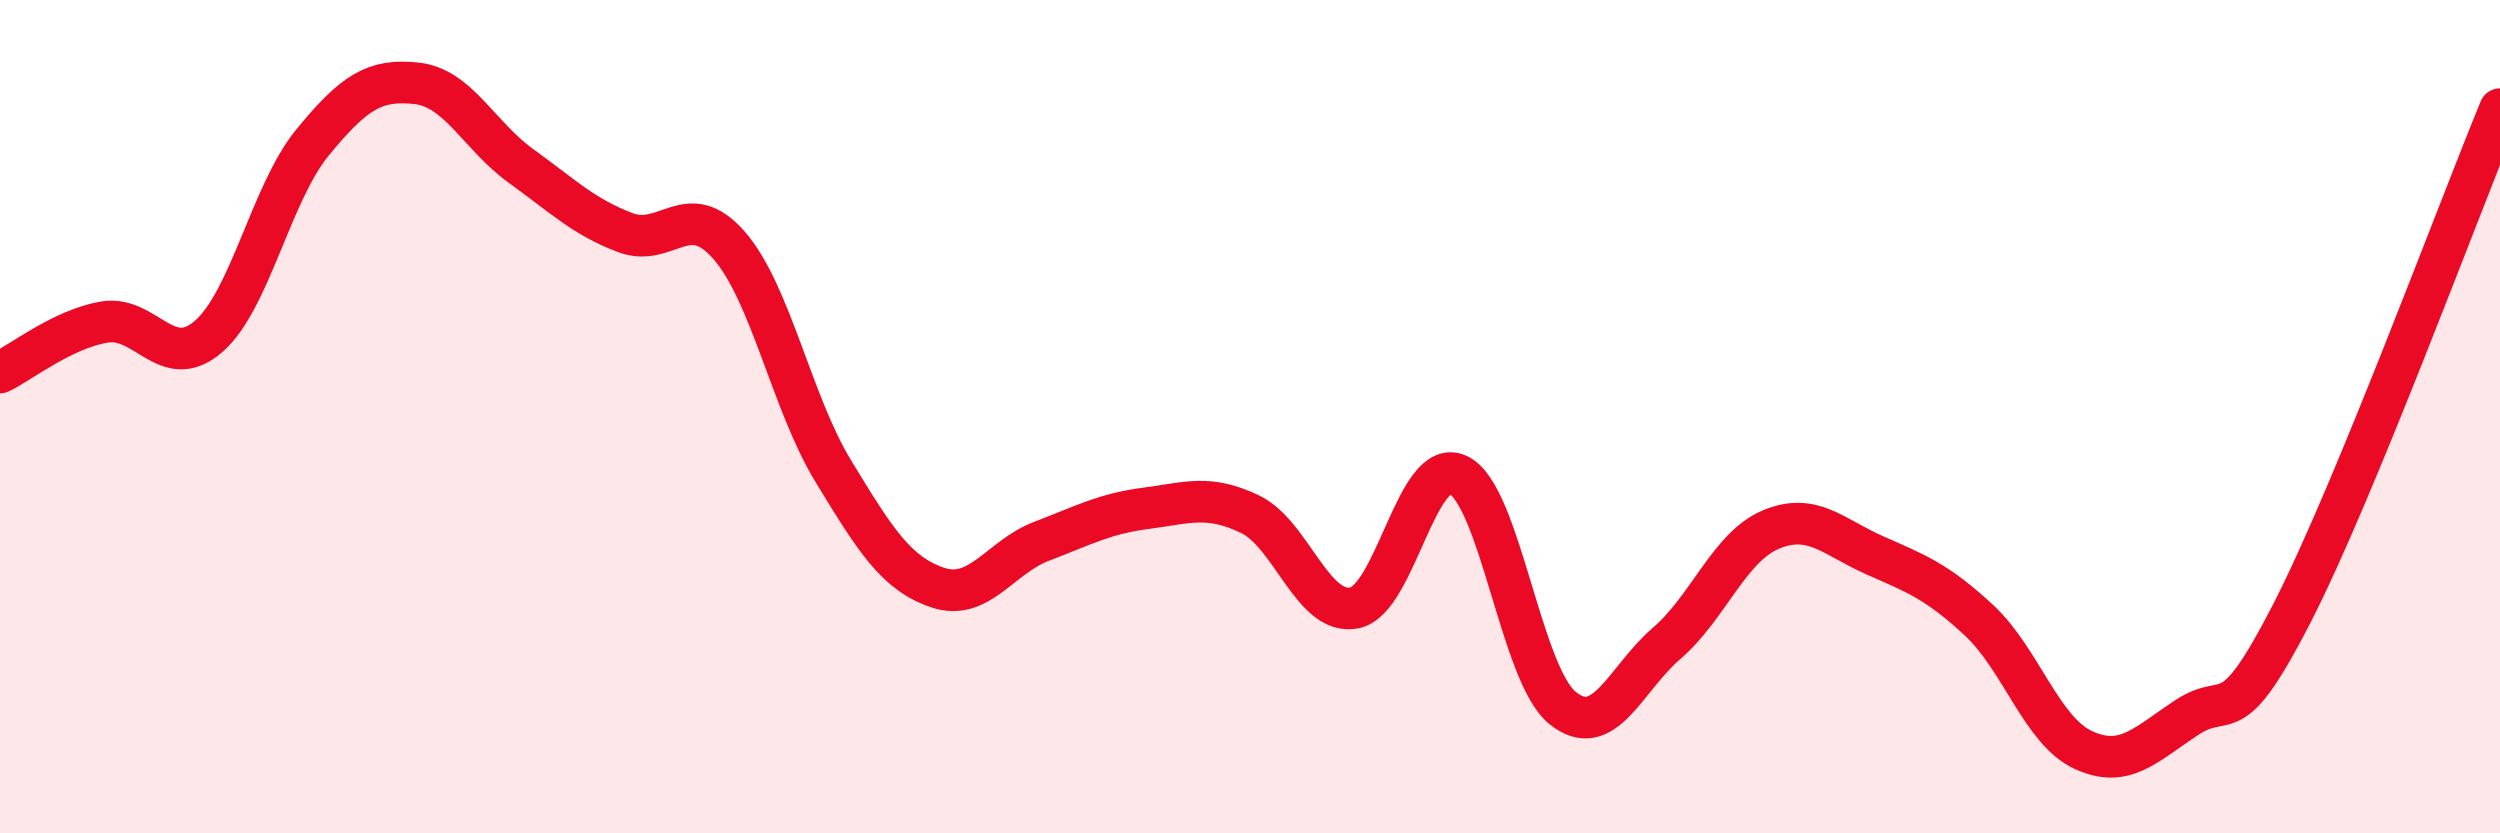
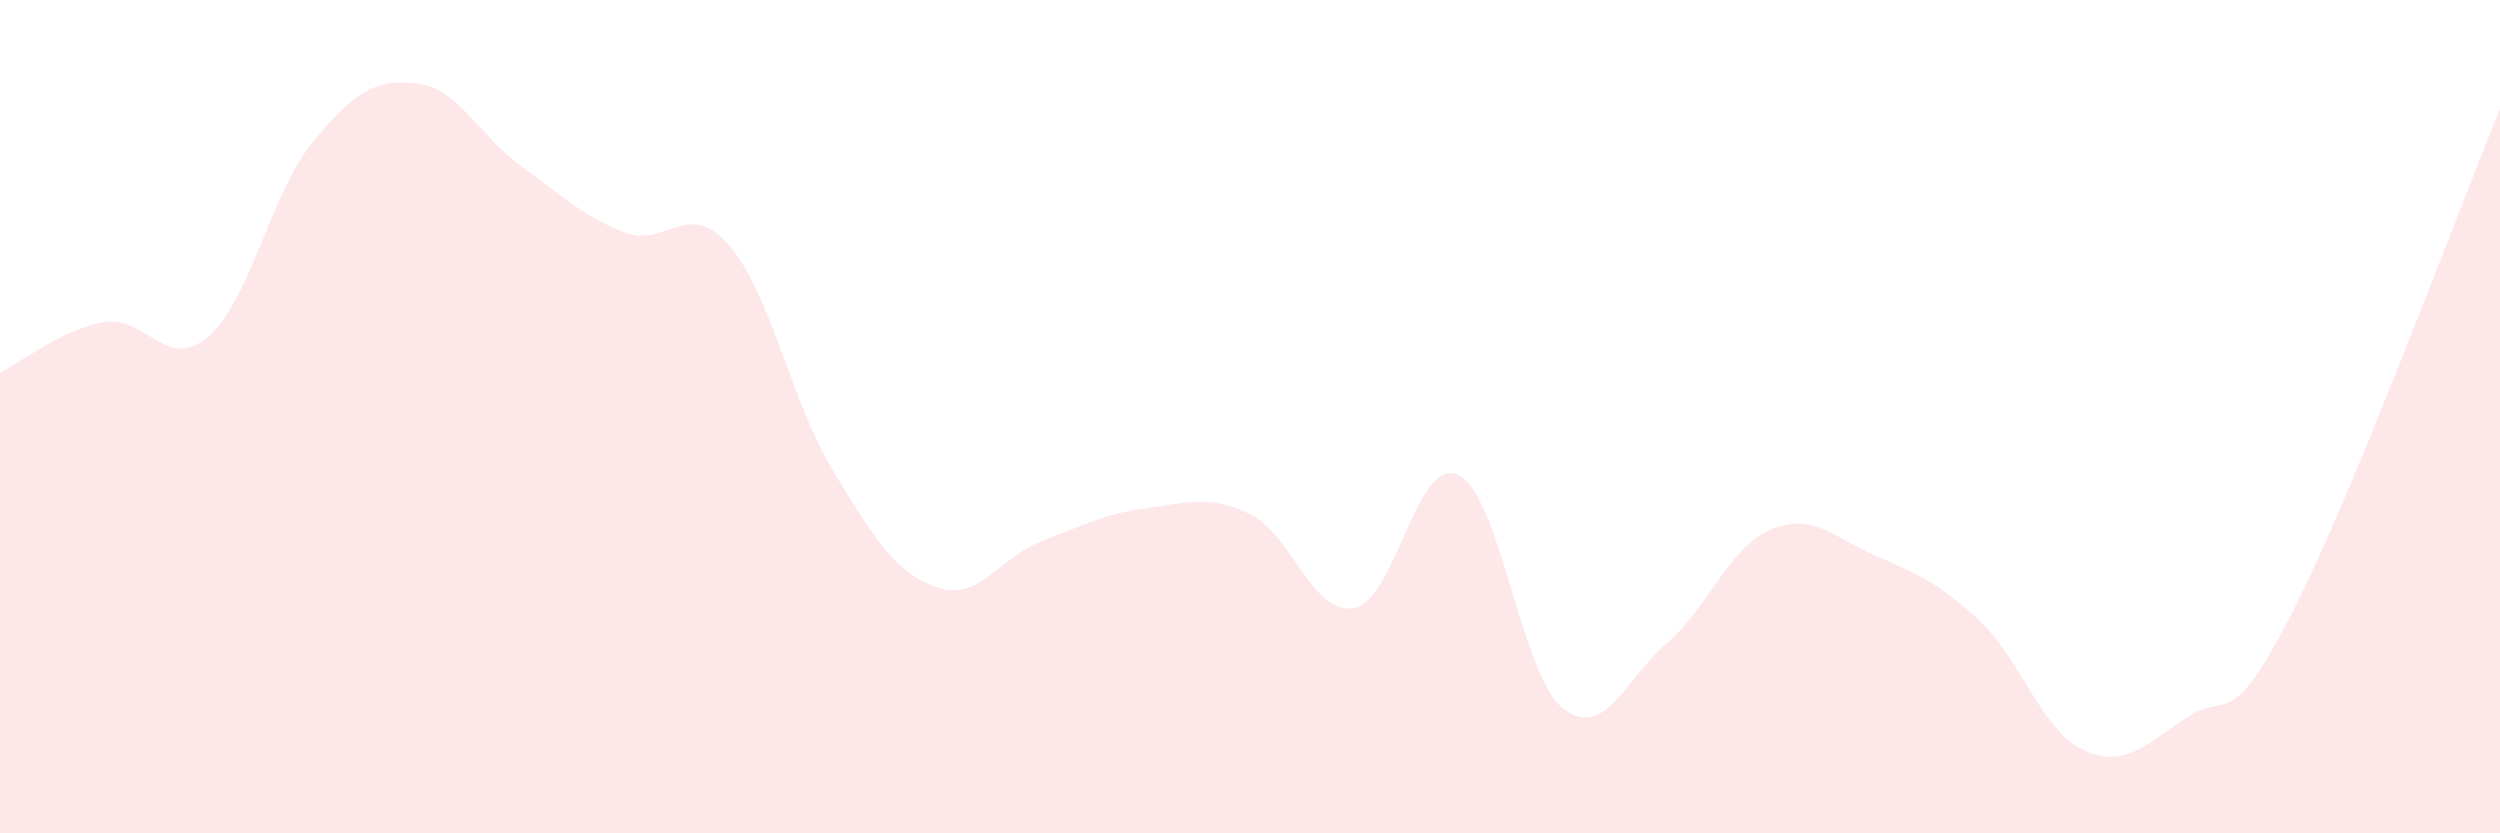
<svg xmlns="http://www.w3.org/2000/svg" width="60" height="20" viewBox="0 0 60 20">
  <path d="M 0,8.94 C 0.5,8.7 1.5,7.9 2.5,7.73 C 3.5,7.56 4,8.94 5,8.08 C 6,7.22 6.5,4.64 7.5,3.42 C 8.5,2.2 9,1.89 10,2 C 11,2.11 11.5,3.26 12.5,3.98 C 13.5,4.7 14,5.2 15,5.58 C 16,5.96 16.5,4.74 17.5,5.89 C 18.5,7.04 19,9.67 20,11.31 C 21,12.95 21.5,13.76 22.5,14.1 C 23.5,14.44 24,13.37 25,12.99 C 26,12.61 26.5,12.33 27.5,12.2 C 28.5,12.07 29,11.86 30,12.34 C 31,12.82 31.5,14.78 32.5,14.59 C 33.5,14.4 34,10.92 35,11.4 C 36,11.88 36.5,16.18 37.5,16.99 C 38.5,17.8 39,16.3 40,15.44 C 41,14.58 41.5,13.13 42.5,12.71 C 43.5,12.29 44,12.89 45,13.33 C 46,13.77 46.5,13.96 47.5,14.89 C 48.5,15.82 49,17.54 50,18 C 51,18.46 51.5,17.86 52.5,17.21 C 53.5,16.56 53.5,17.65 55,14.73 C 56.5,11.81 59,5.04 60,2.62L60 20L0 20Z" fill="#EB0A25" opacity="0.1" stroke-linecap="round" stroke-linejoin="round" />
-   <path d="M 0,8.94 C 0.5,8.7 1.5,7.9 2.5,7.73 C 3.5,7.56 4,8.94 5,8.08 C 6,7.22 6.5,4.64 7.5,3.42 C 8.5,2.2 9,1.89 10,2 C 11,2.11 11.5,3.26 12.5,3.98 C 13.5,4.7 14,5.2 15,5.58 C 16,5.96 16.5,4.74 17.5,5.89 C 18.5,7.04 19,9.67 20,11.31 C 21,12.95 21.5,13.76 22.5,14.1 C 23.5,14.44 24,13.37 25,12.99 C 26,12.61 26.5,12.33 27.5,12.2 C 28.5,12.07 29,11.86 30,12.34 C 31,12.82 31.5,14.78 32.5,14.59 C 33.5,14.4 34,10.92 35,11.4 C 36,11.88 36.5,16.18 37.5,16.99 C 38.5,17.8 39,16.3 40,15.44 C 41,14.58 41.5,13.13 42.5,12.71 C 43.5,12.29 44,12.89 45,13.33 C 46,13.77 46.5,13.96 47.5,14.89 C 48.5,15.82 49,17.54 50,18 C 51,18.46 51.5,17.86 52.5,17.21 C 53.5,16.56 53.5,17.65 55,14.73 C 56.5,11.81 59,5.04 60,2.62" stroke="#EB0A25" stroke-width="1" fill="none" stroke-linecap="round" stroke-linejoin="round" />
</svg>